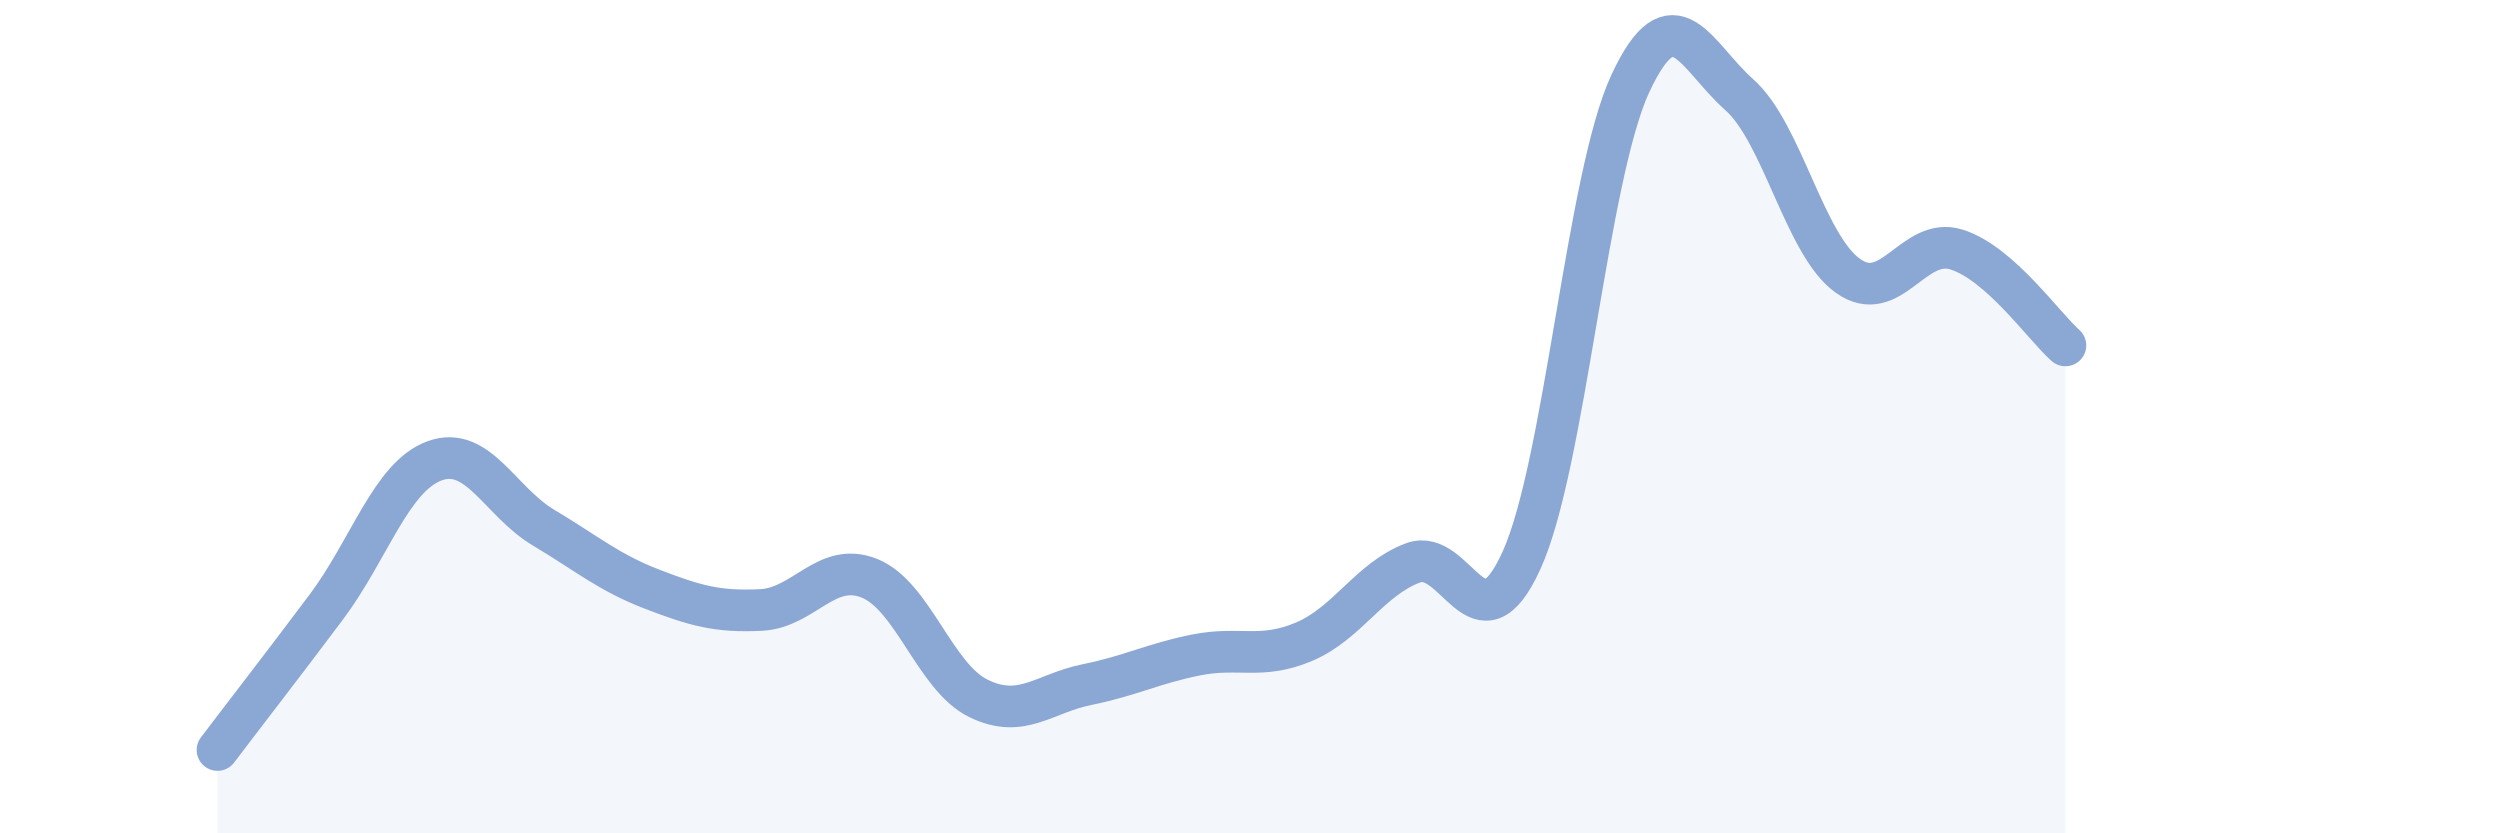
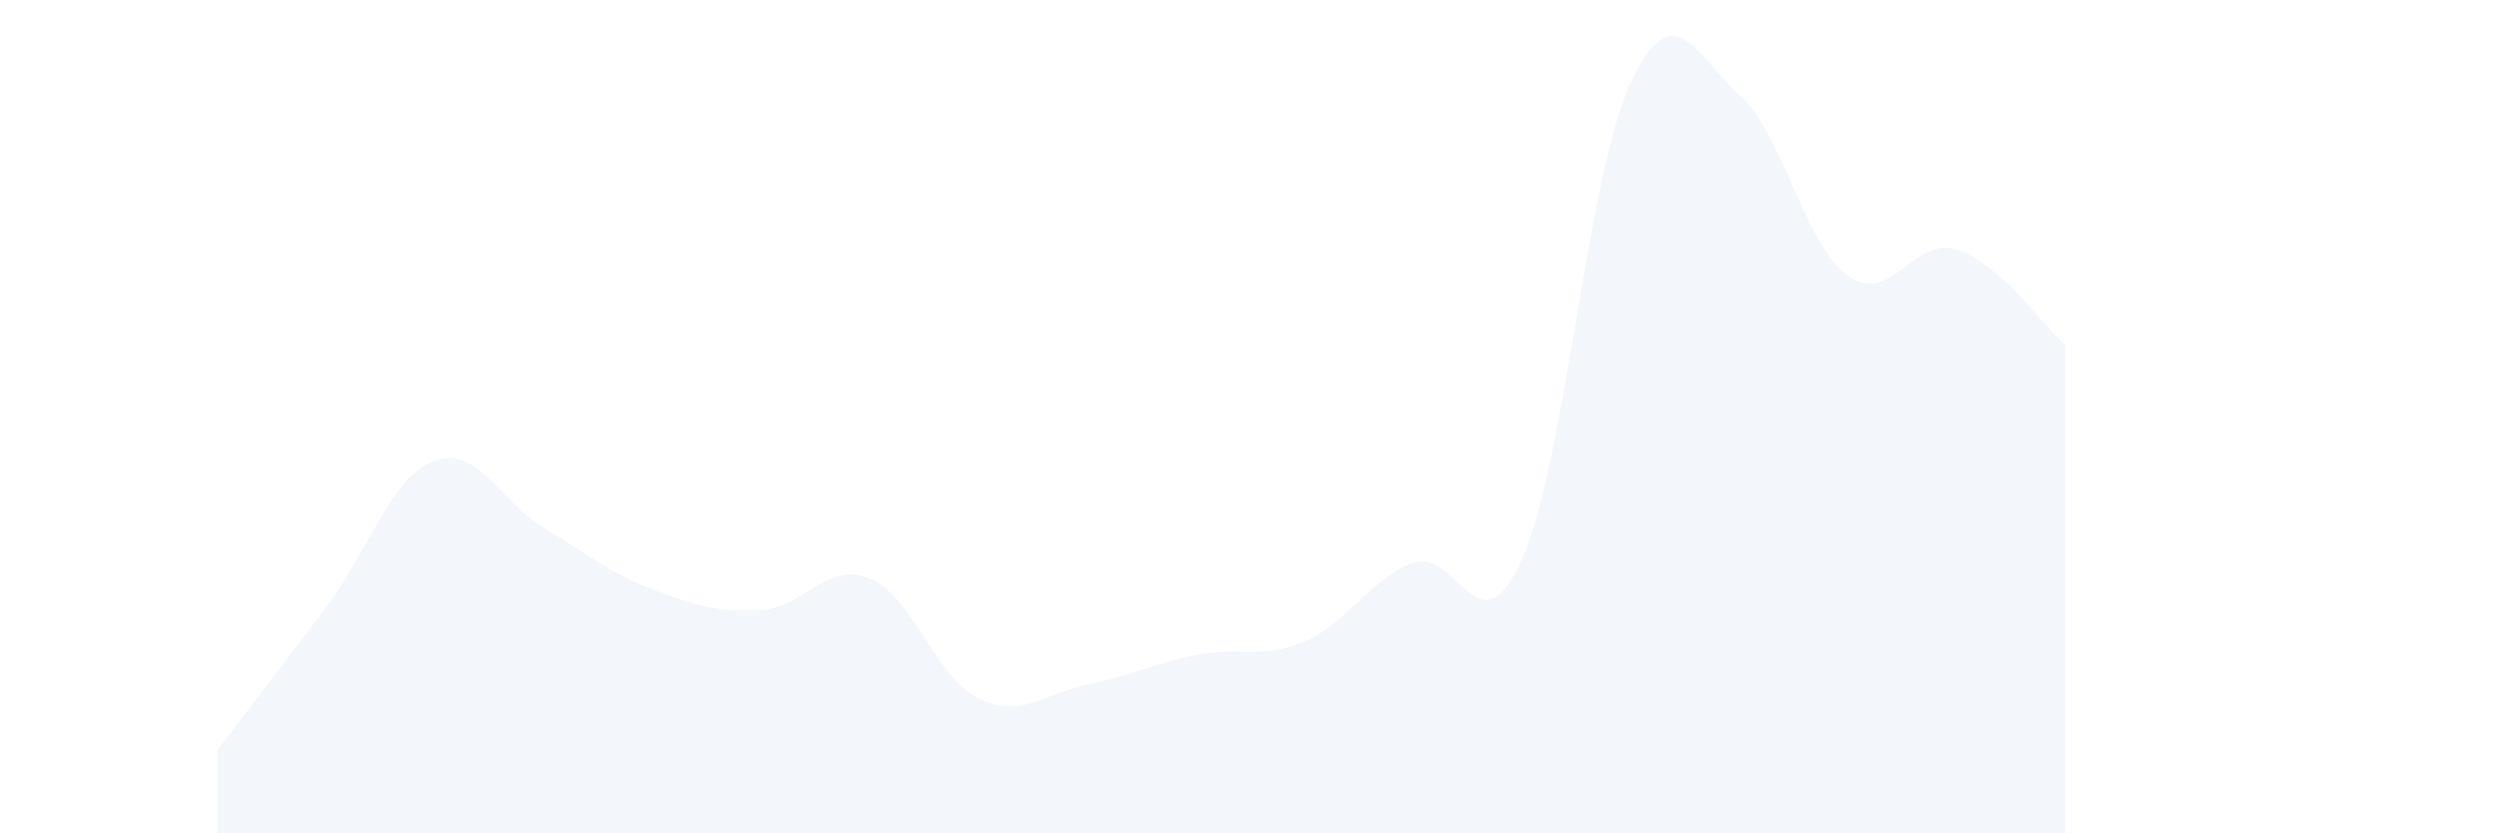
<svg xmlns="http://www.w3.org/2000/svg" width="60" height="20" viewBox="0 0 60 20">
  <path d="M 5.22,18 C 5.74,17.31 6.79,15.96 7.83,14.57 C 8.87,13.18 9.39,11.44 10.43,11.06 C 11.47,10.68 12,12.04 13.04,12.66 C 14.08,13.28 14.61,13.74 15.65,14.14 C 16.69,14.54 17.22,14.69 18.26,14.64 C 19.3,14.59 19.83,13.46 20.87,13.88 C 21.91,14.3 22.44,16.25 23.48,16.76 C 24.52,17.27 25.05,16.64 26.09,16.43 C 27.13,16.22 27.66,15.93 28.7,15.72 C 29.74,15.51 30.26,15.84 31.3,15.4 C 32.34,14.96 32.87,13.9 33.91,13.51 C 34.95,13.12 35.48,15.74 36.52,13.44 C 37.56,11.14 38.09,4.23 39.13,2 C 40.17,-0.23 40.7,1.35 41.74,2.27 C 42.78,3.19 43.31,5.88 44.35,6.62 C 45.39,7.36 45.92,5.66 46.96,5.99 C 48,6.32 49.05,7.83 49.57,8.29L49.57 20L5.22 20Z" fill="#8ba7d3" opacity="0.1" stroke-linecap="round" stroke-linejoin="round" />
-   <path d="M 5.22,18 C 5.74,17.31 6.79,15.96 7.83,14.57 C 8.87,13.18 9.39,11.44 10.43,11.06 C 11.47,10.68 12,12.04 13.04,12.66 C 14.08,13.28 14.61,13.74 15.65,14.14 C 16.69,14.54 17.22,14.69 18.26,14.64 C 19.3,14.59 19.83,13.46 20.87,13.88 C 21.91,14.3 22.44,16.25 23.48,16.76 C 24.52,17.27 25.05,16.64 26.09,16.43 C 27.13,16.22 27.66,15.93 28.7,15.72 C 29.74,15.51 30.26,15.84 31.3,15.4 C 32.34,14.96 32.87,13.9 33.91,13.51 C 34.95,13.12 35.48,15.74 36.52,13.44 C 37.56,11.14 38.09,4.23 39.13,2 C 40.17,-0.23 40.7,1.35 41.74,2.27 C 42.78,3.19 43.31,5.88 44.35,6.62 C 45.39,7.36 45.92,5.66 46.96,5.99 C 48,6.32 49.05,7.83 49.57,8.29" stroke="#8ba7d3" stroke-width="1" fill="none" stroke-linecap="round" stroke-linejoin="round" />
</svg>